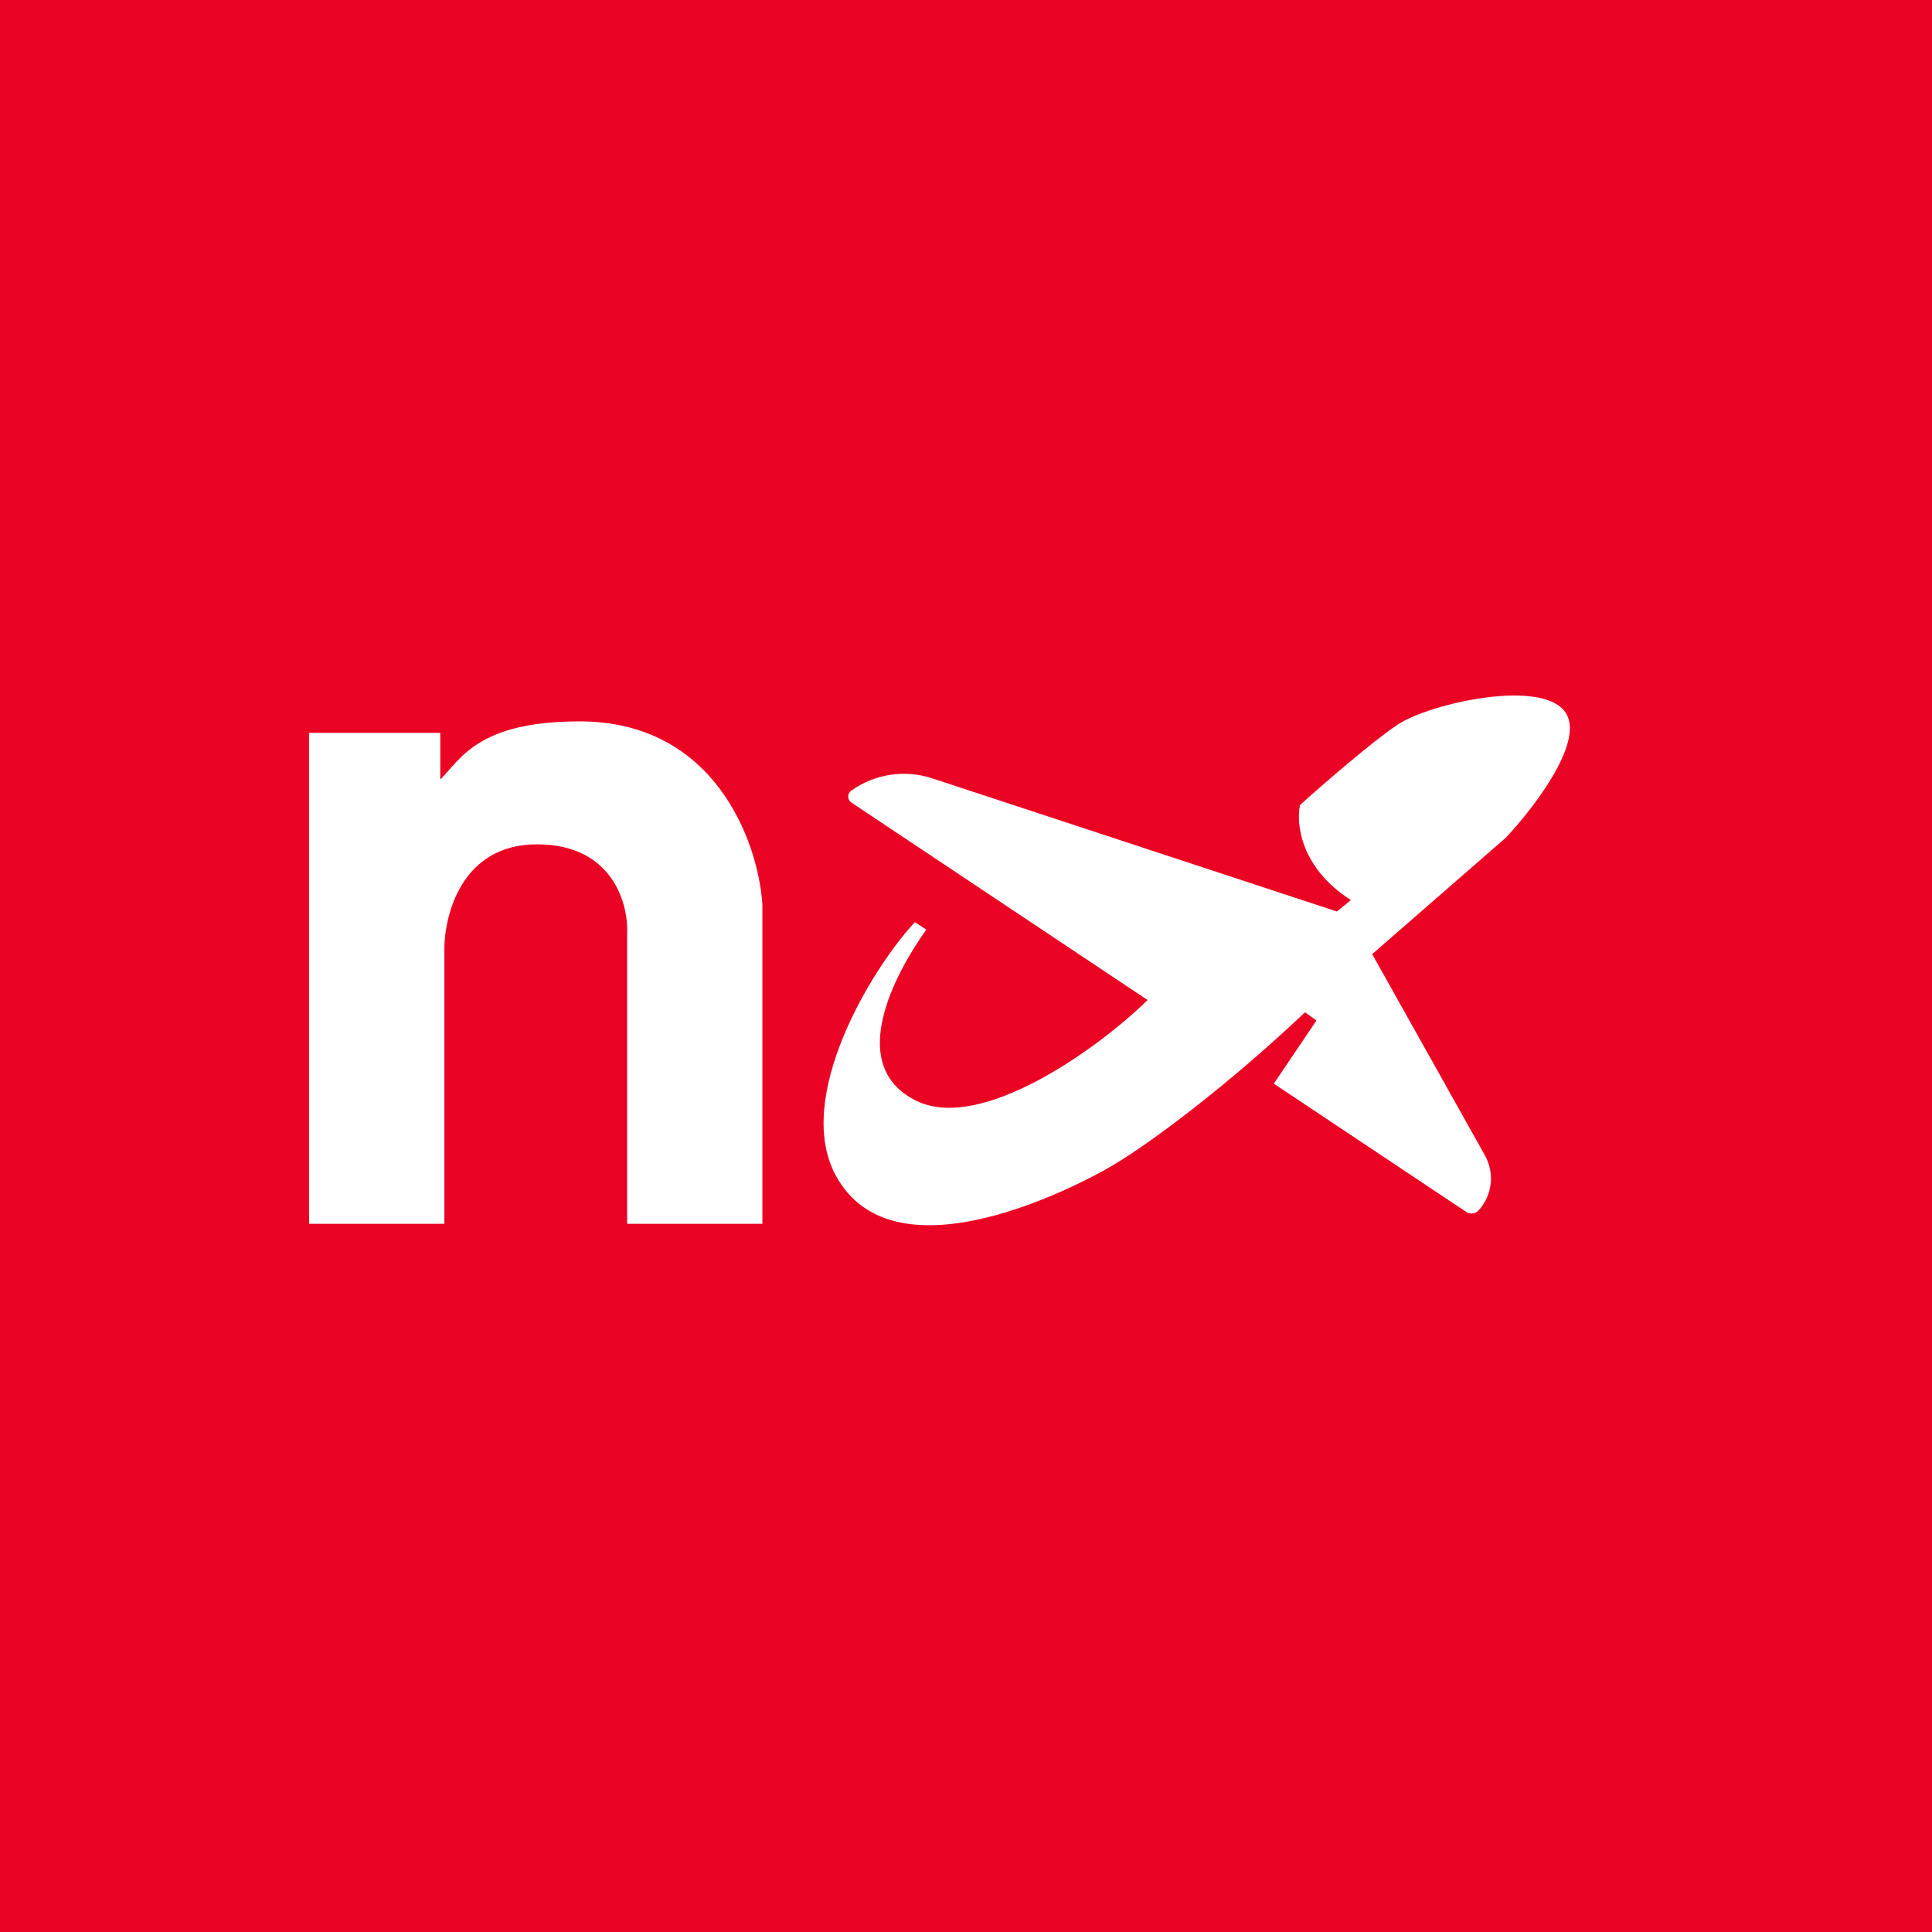
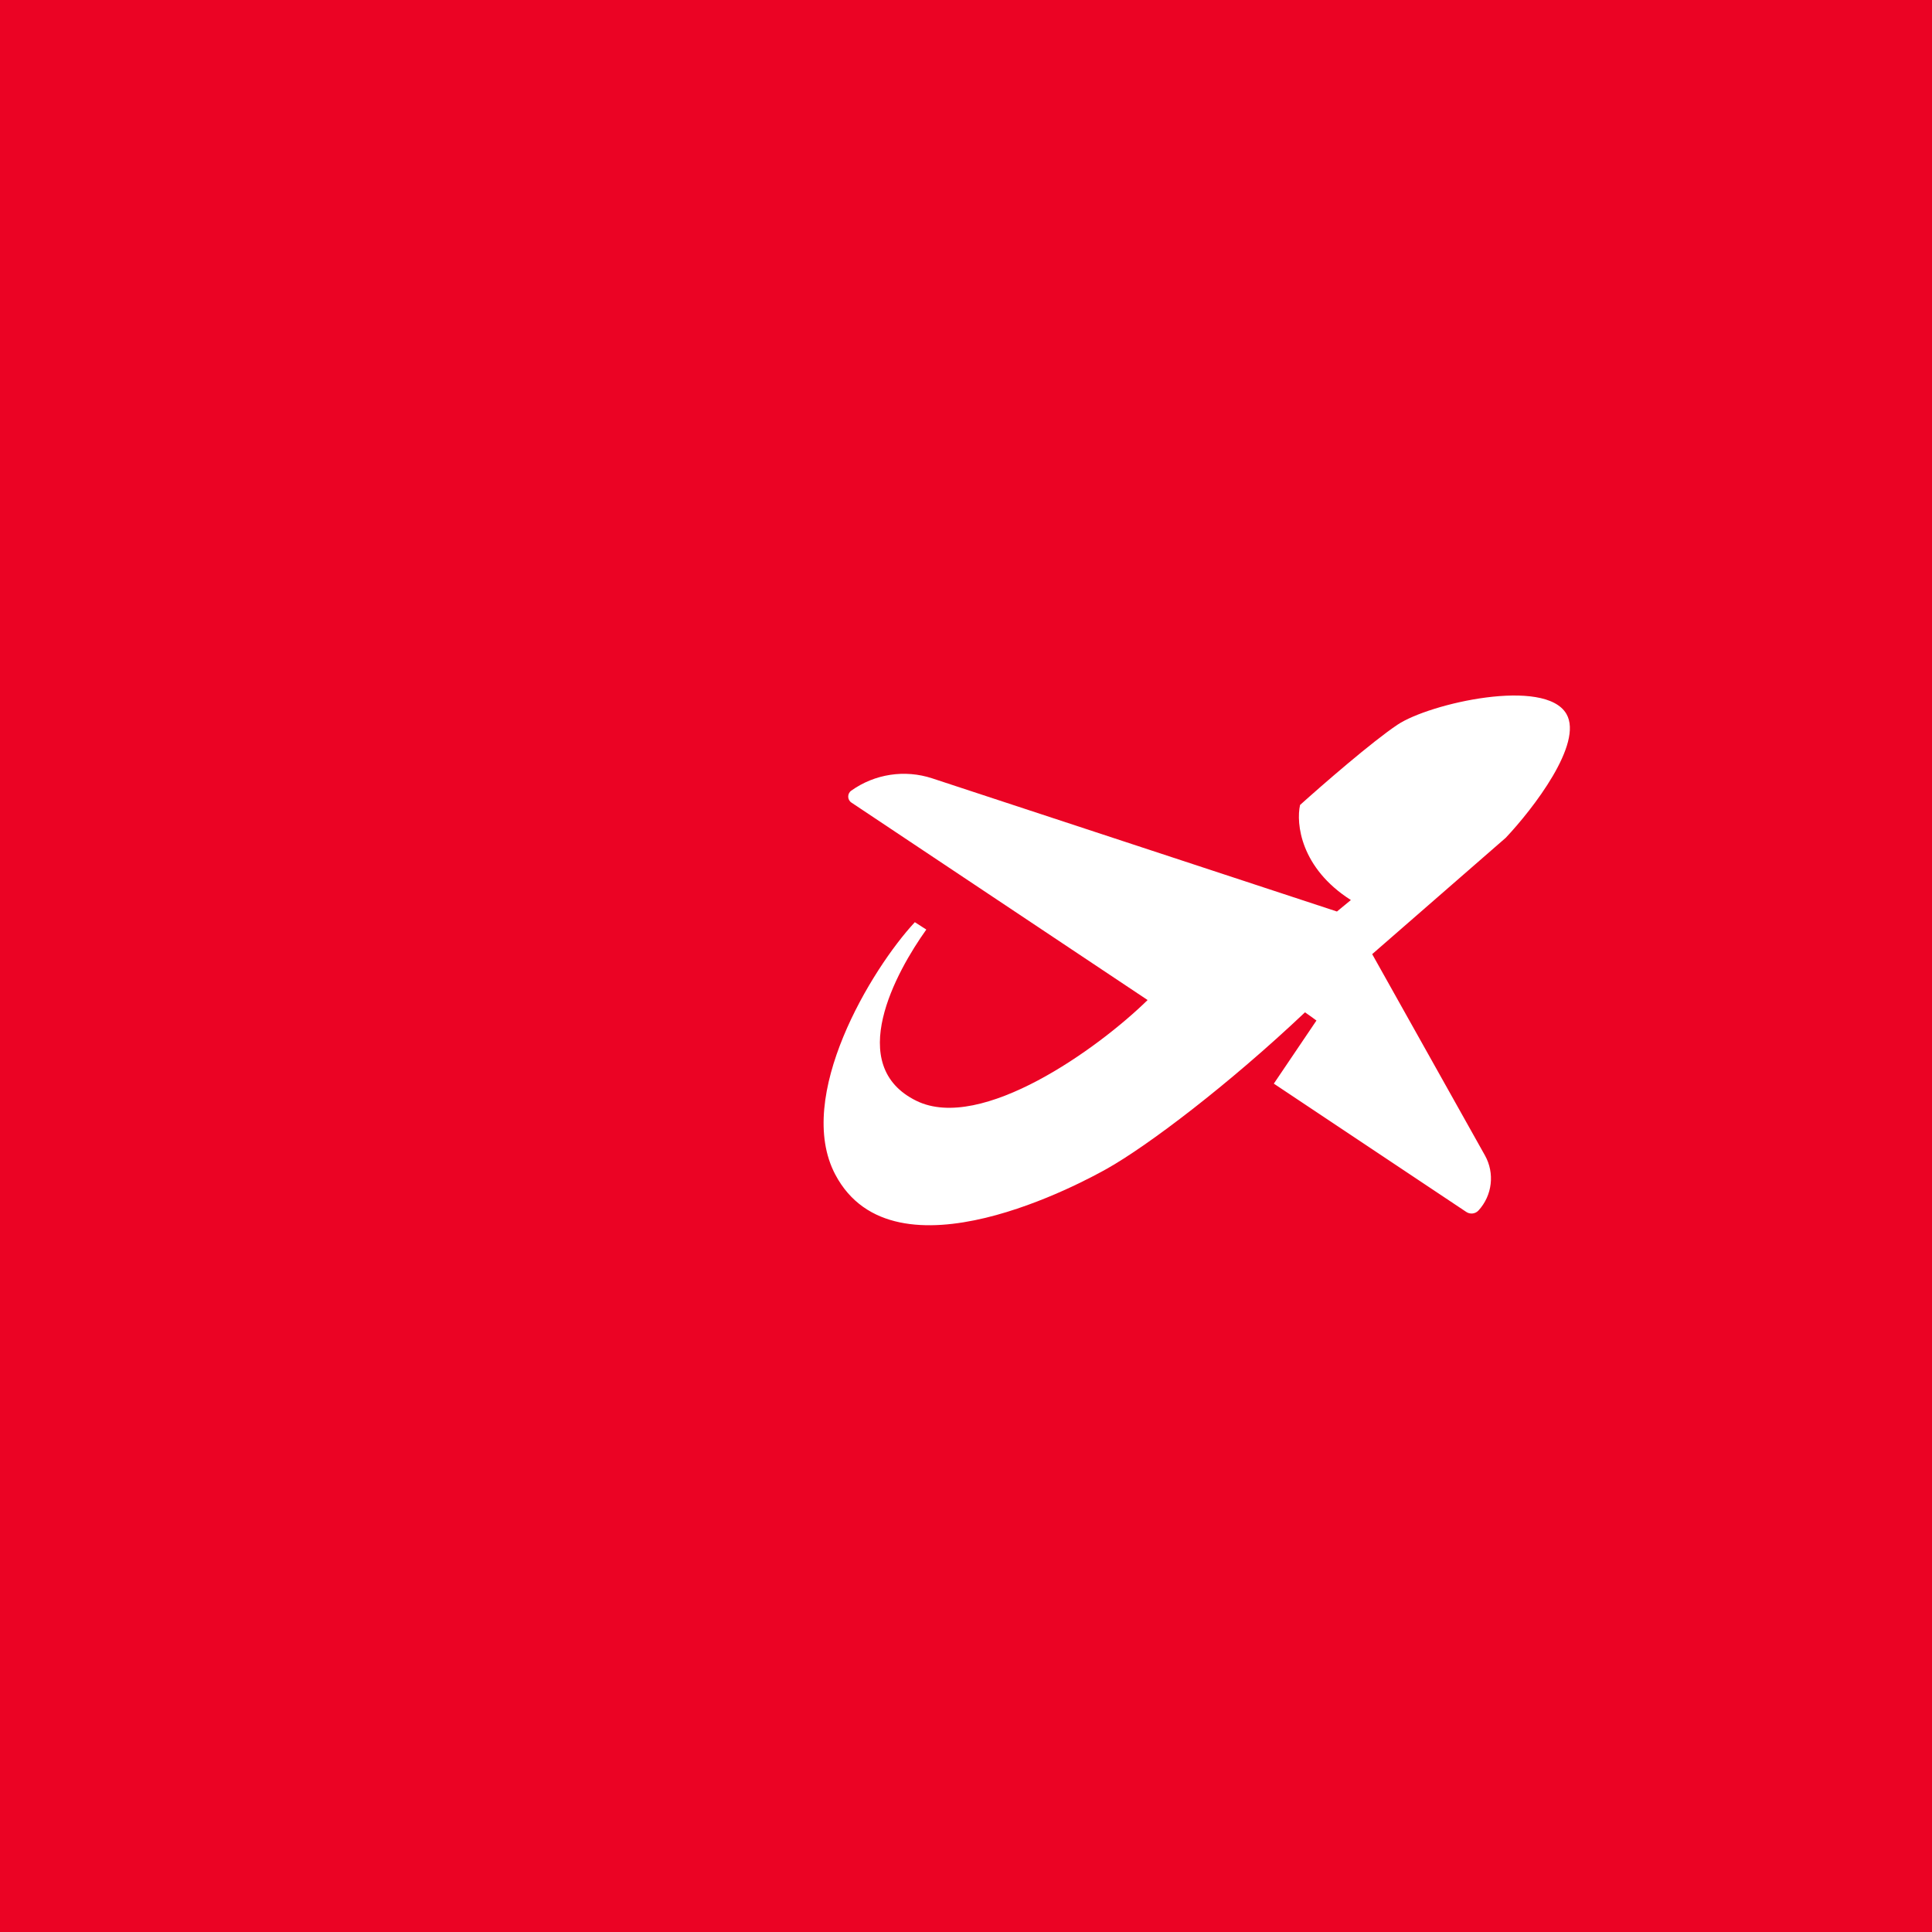
<svg xmlns="http://www.w3.org/2000/svg" width="100" height="100" viewBox="0 0 100 100" fill="none">
  <rect width="100" height="100" fill="#EB0324" />
-   <path d="M23 63.344H16V37.932H22.788V40.35C23.849 39.289 24.739 37.338 30 37.338C37.059 37.338 39.248 43.645 39.461 46.798V63.344H32.461V48.368C32.545 46.813 31.731 43.702 27.794 43.702C23.857 43.702 22.958 47.435 23 49.301V63.344Z" fill="white" />
  <path d="M47.352 47.732L47.946 48.114C46.376 50.312 43.703 55.156 47.436 56.98C50.788 58.618 56.84 54.273 59.4 51.762L44.07 41.542C43.852 41.397 43.847 41.078 44.06 40.925C45.276 40.057 46.832 39.82 48.251 40.287L69.2 47.18C69.356 47.053 69.718 46.756 69.921 46.586C67.308 44.923 67.079 42.613 67.291 41.665C68.422 40.647 71.016 38.39 72.339 37.508C73.994 36.405 79.976 35.047 81.079 36.956C81.961 38.483 79.353 41.863 77.939 43.362L71.024 49.386L76.86 59.803C77.377 60.726 77.242 61.877 76.526 62.655C76.363 62.832 76.095 62.864 75.895 62.73L65.933 56.089L68.139 52.823C68.026 52.738 67.749 52.534 67.546 52.398C63.6 56.132 59.4 59.314 57.279 60.502C56.218 61.096 46.291 66.568 43.236 60.798C41.103 56.768 45.103 50.15 47.352 47.732Z" fill="white" />
</svg>